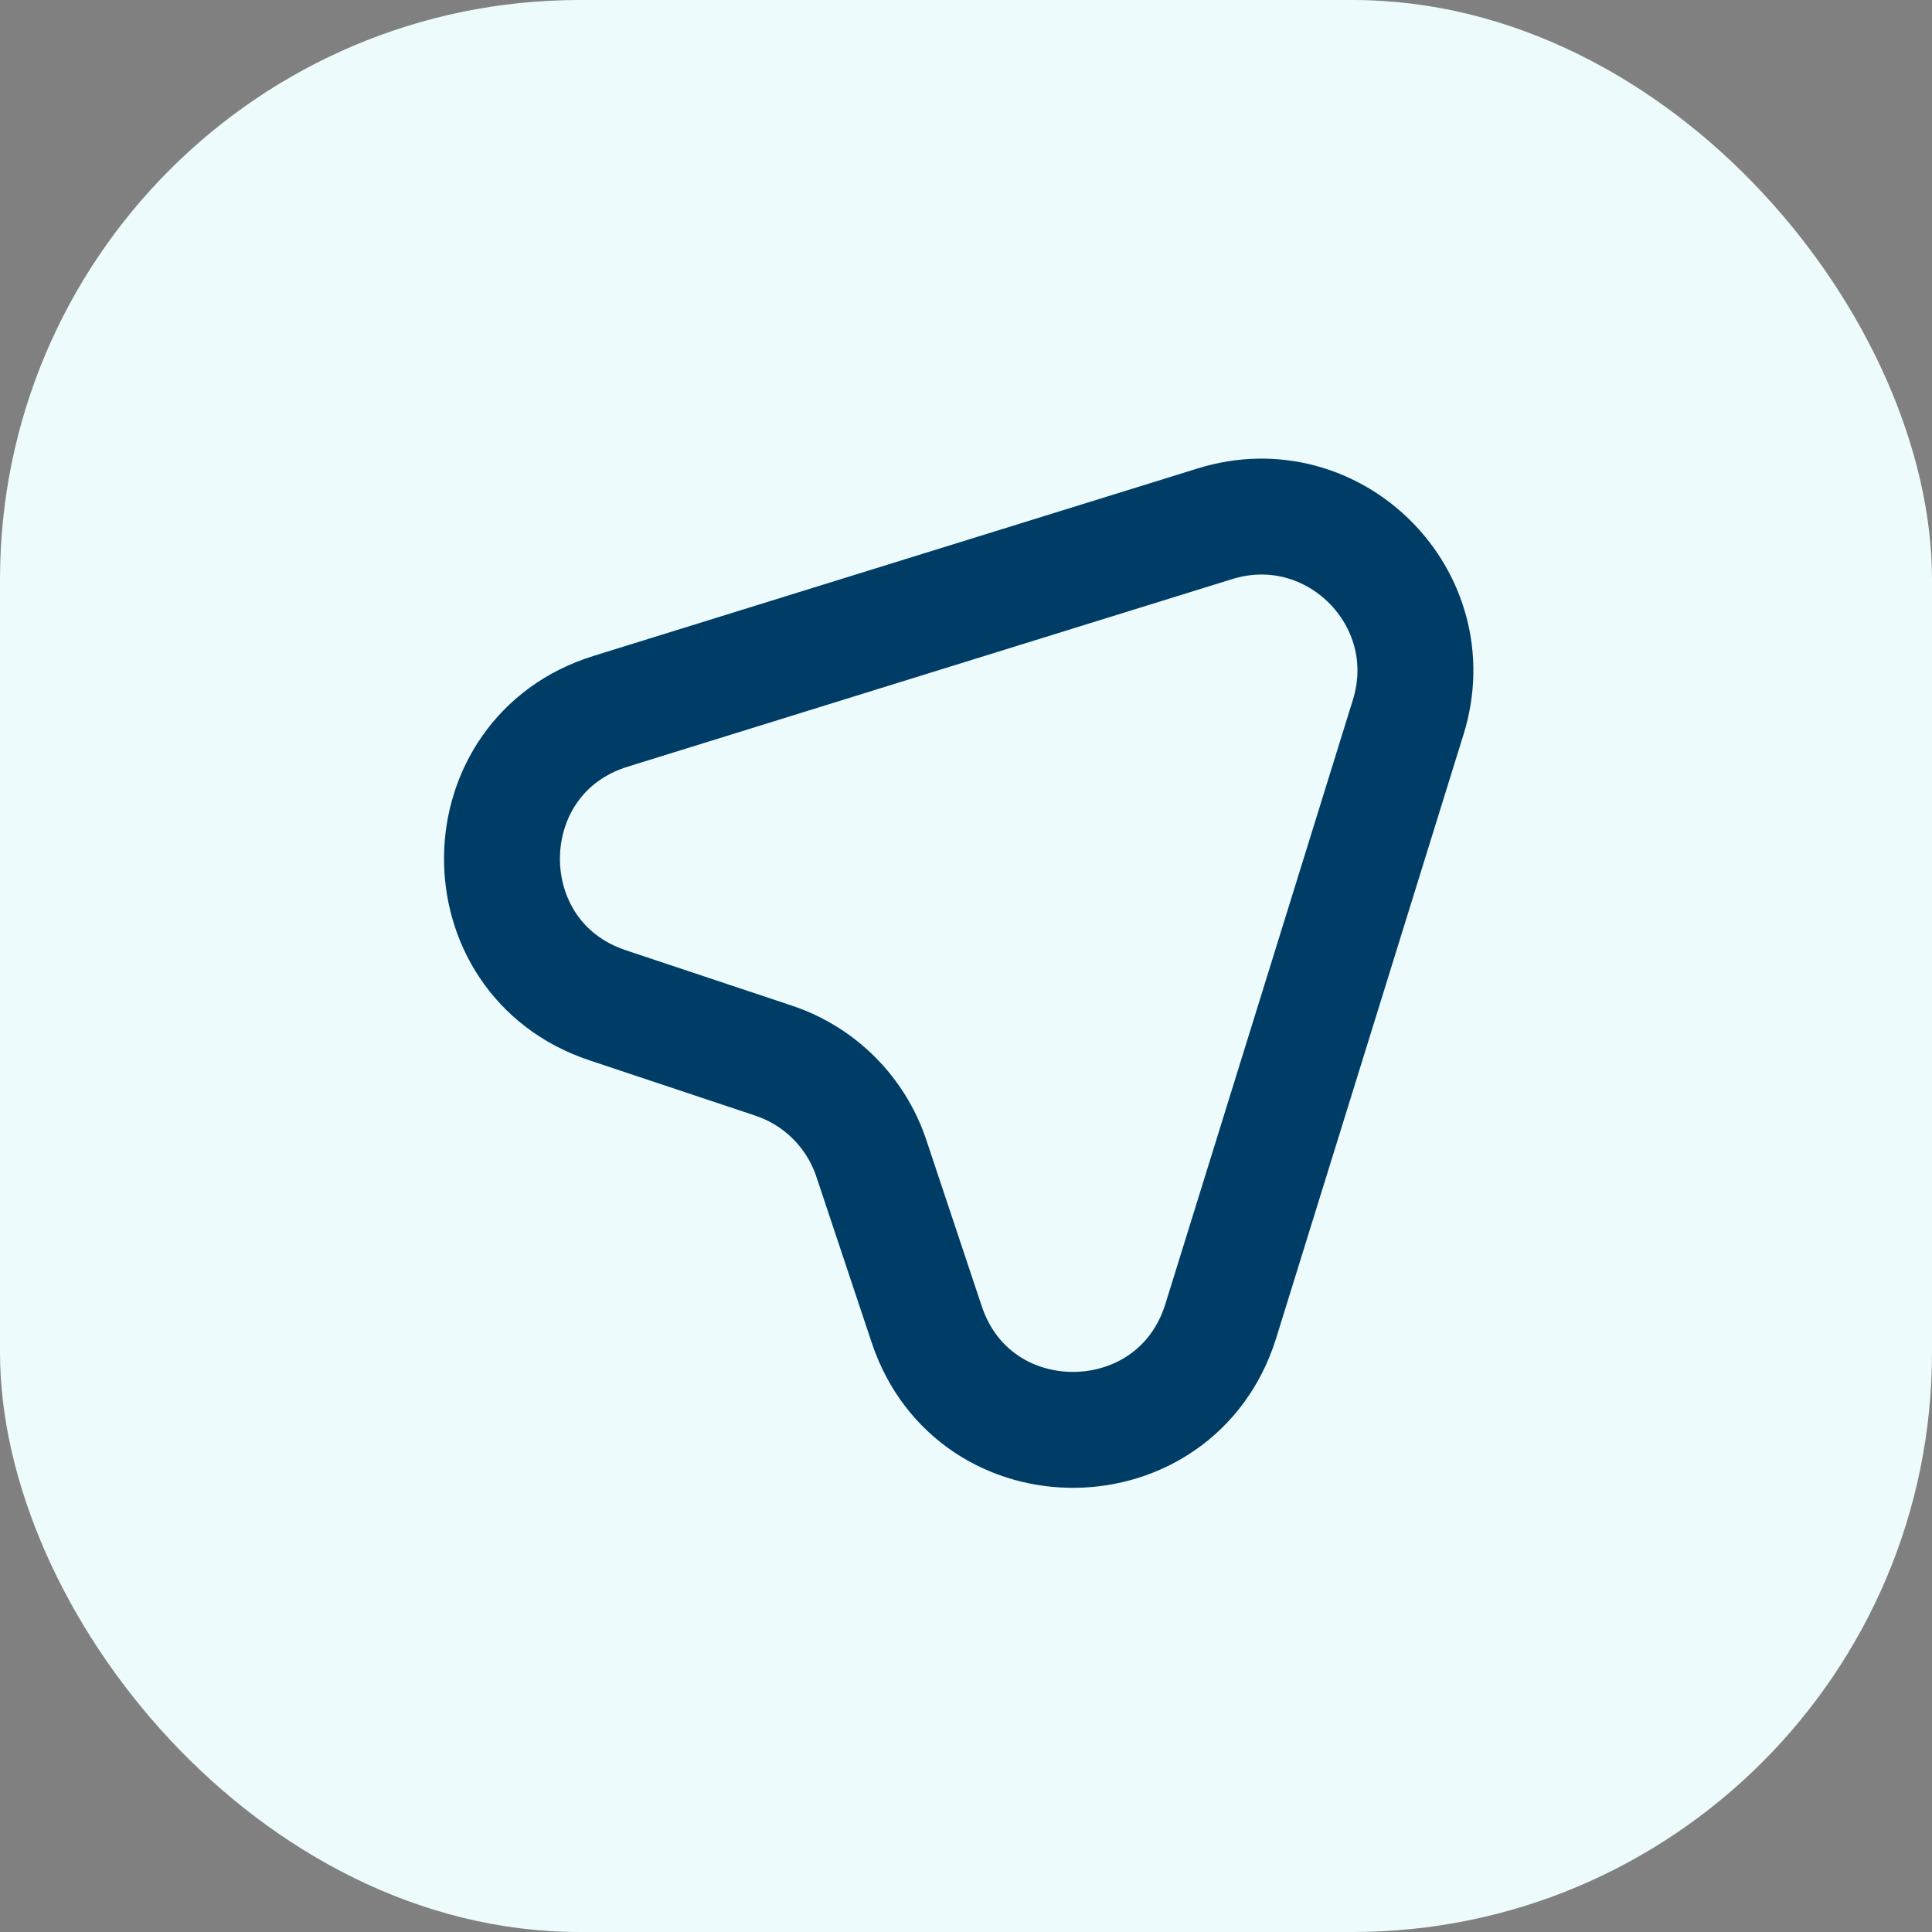
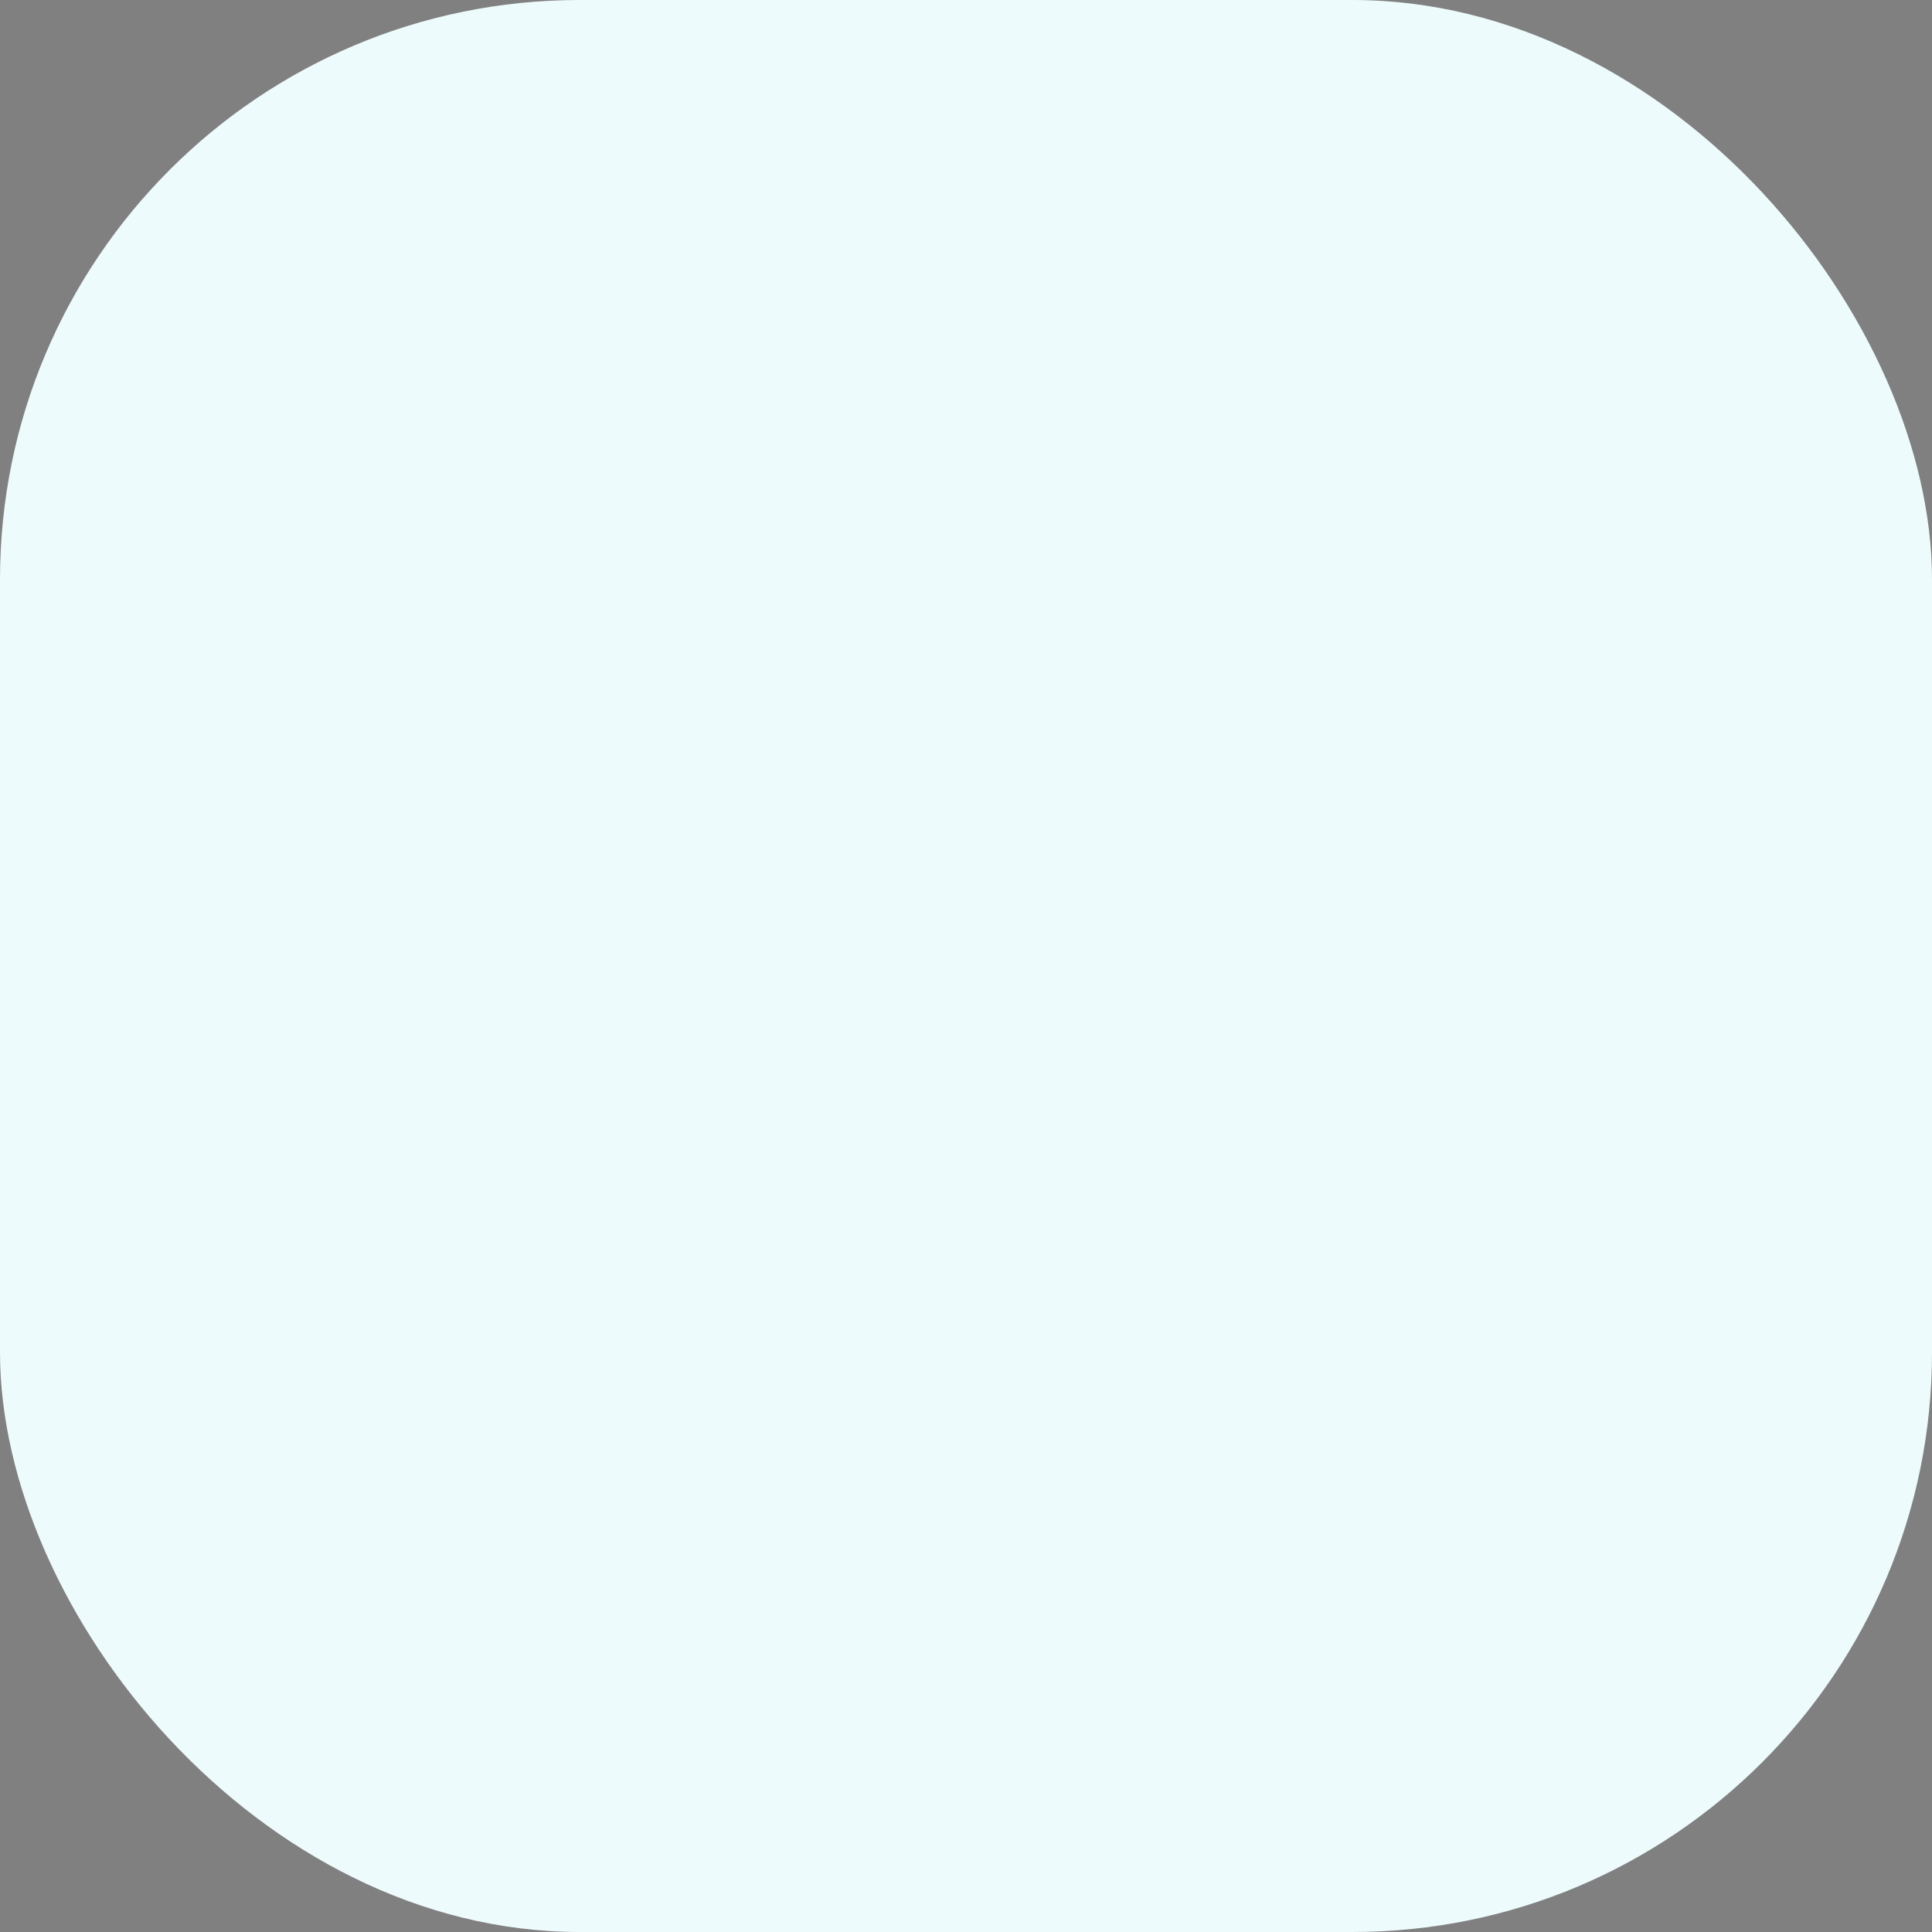
<svg xmlns="http://www.w3.org/2000/svg" width="20" height="20" viewBox="0 0 20 20" fill="none">
  <rect x="0" y="0" width="20" height="20" fill="#808080" stroke="none" />
  <rect width="20" height="20" rx="6" fill="#EEFBFC" />
-   <path d="M12.577 5.422L6.322 7.363C4.837 7.823 4.816 9.916 6.291 10.407L8.009 10.98C8.486 11.139 8.861 11.514 9.02 11.991L9.593 13.709C10.084 15.184 12.174 15.159 12.637 13.677L14.578 7.423C14.96 6.193 13.807 5.04 12.577 5.422Z" stroke="#003D66" stroke-width="1.2" stroke-linecap="round" stroke-linejoin="round" />
</svg>